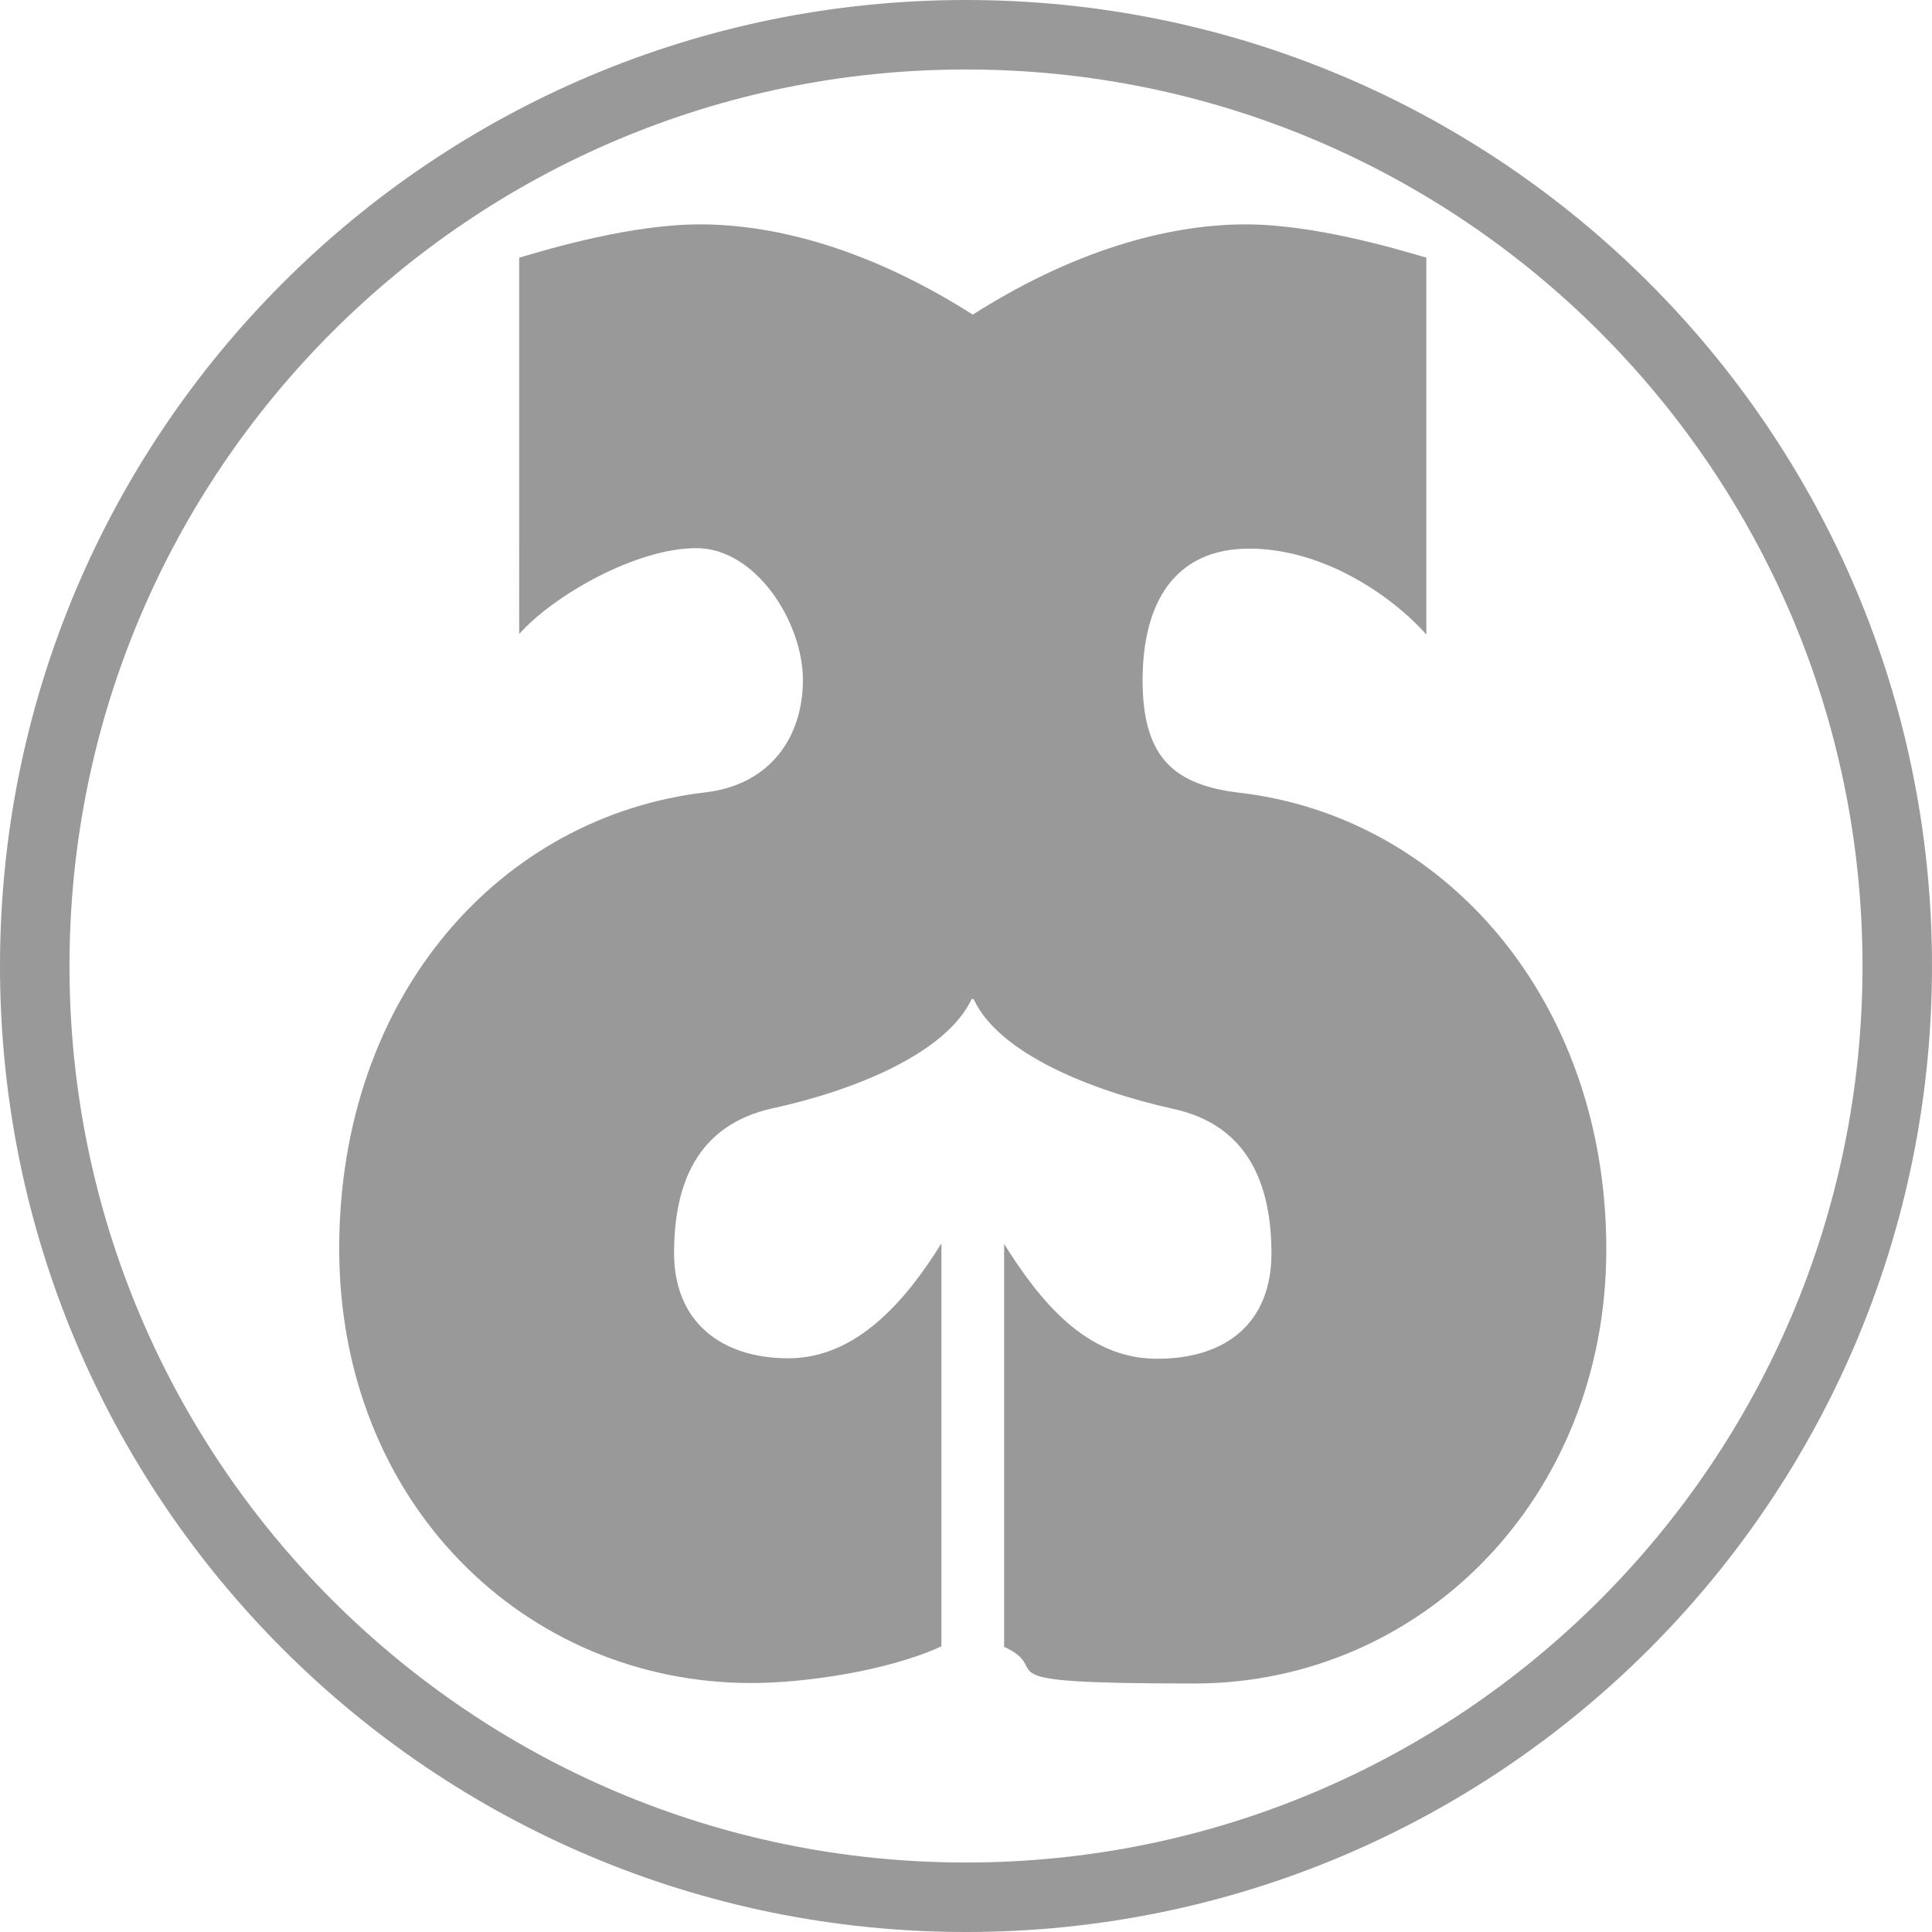
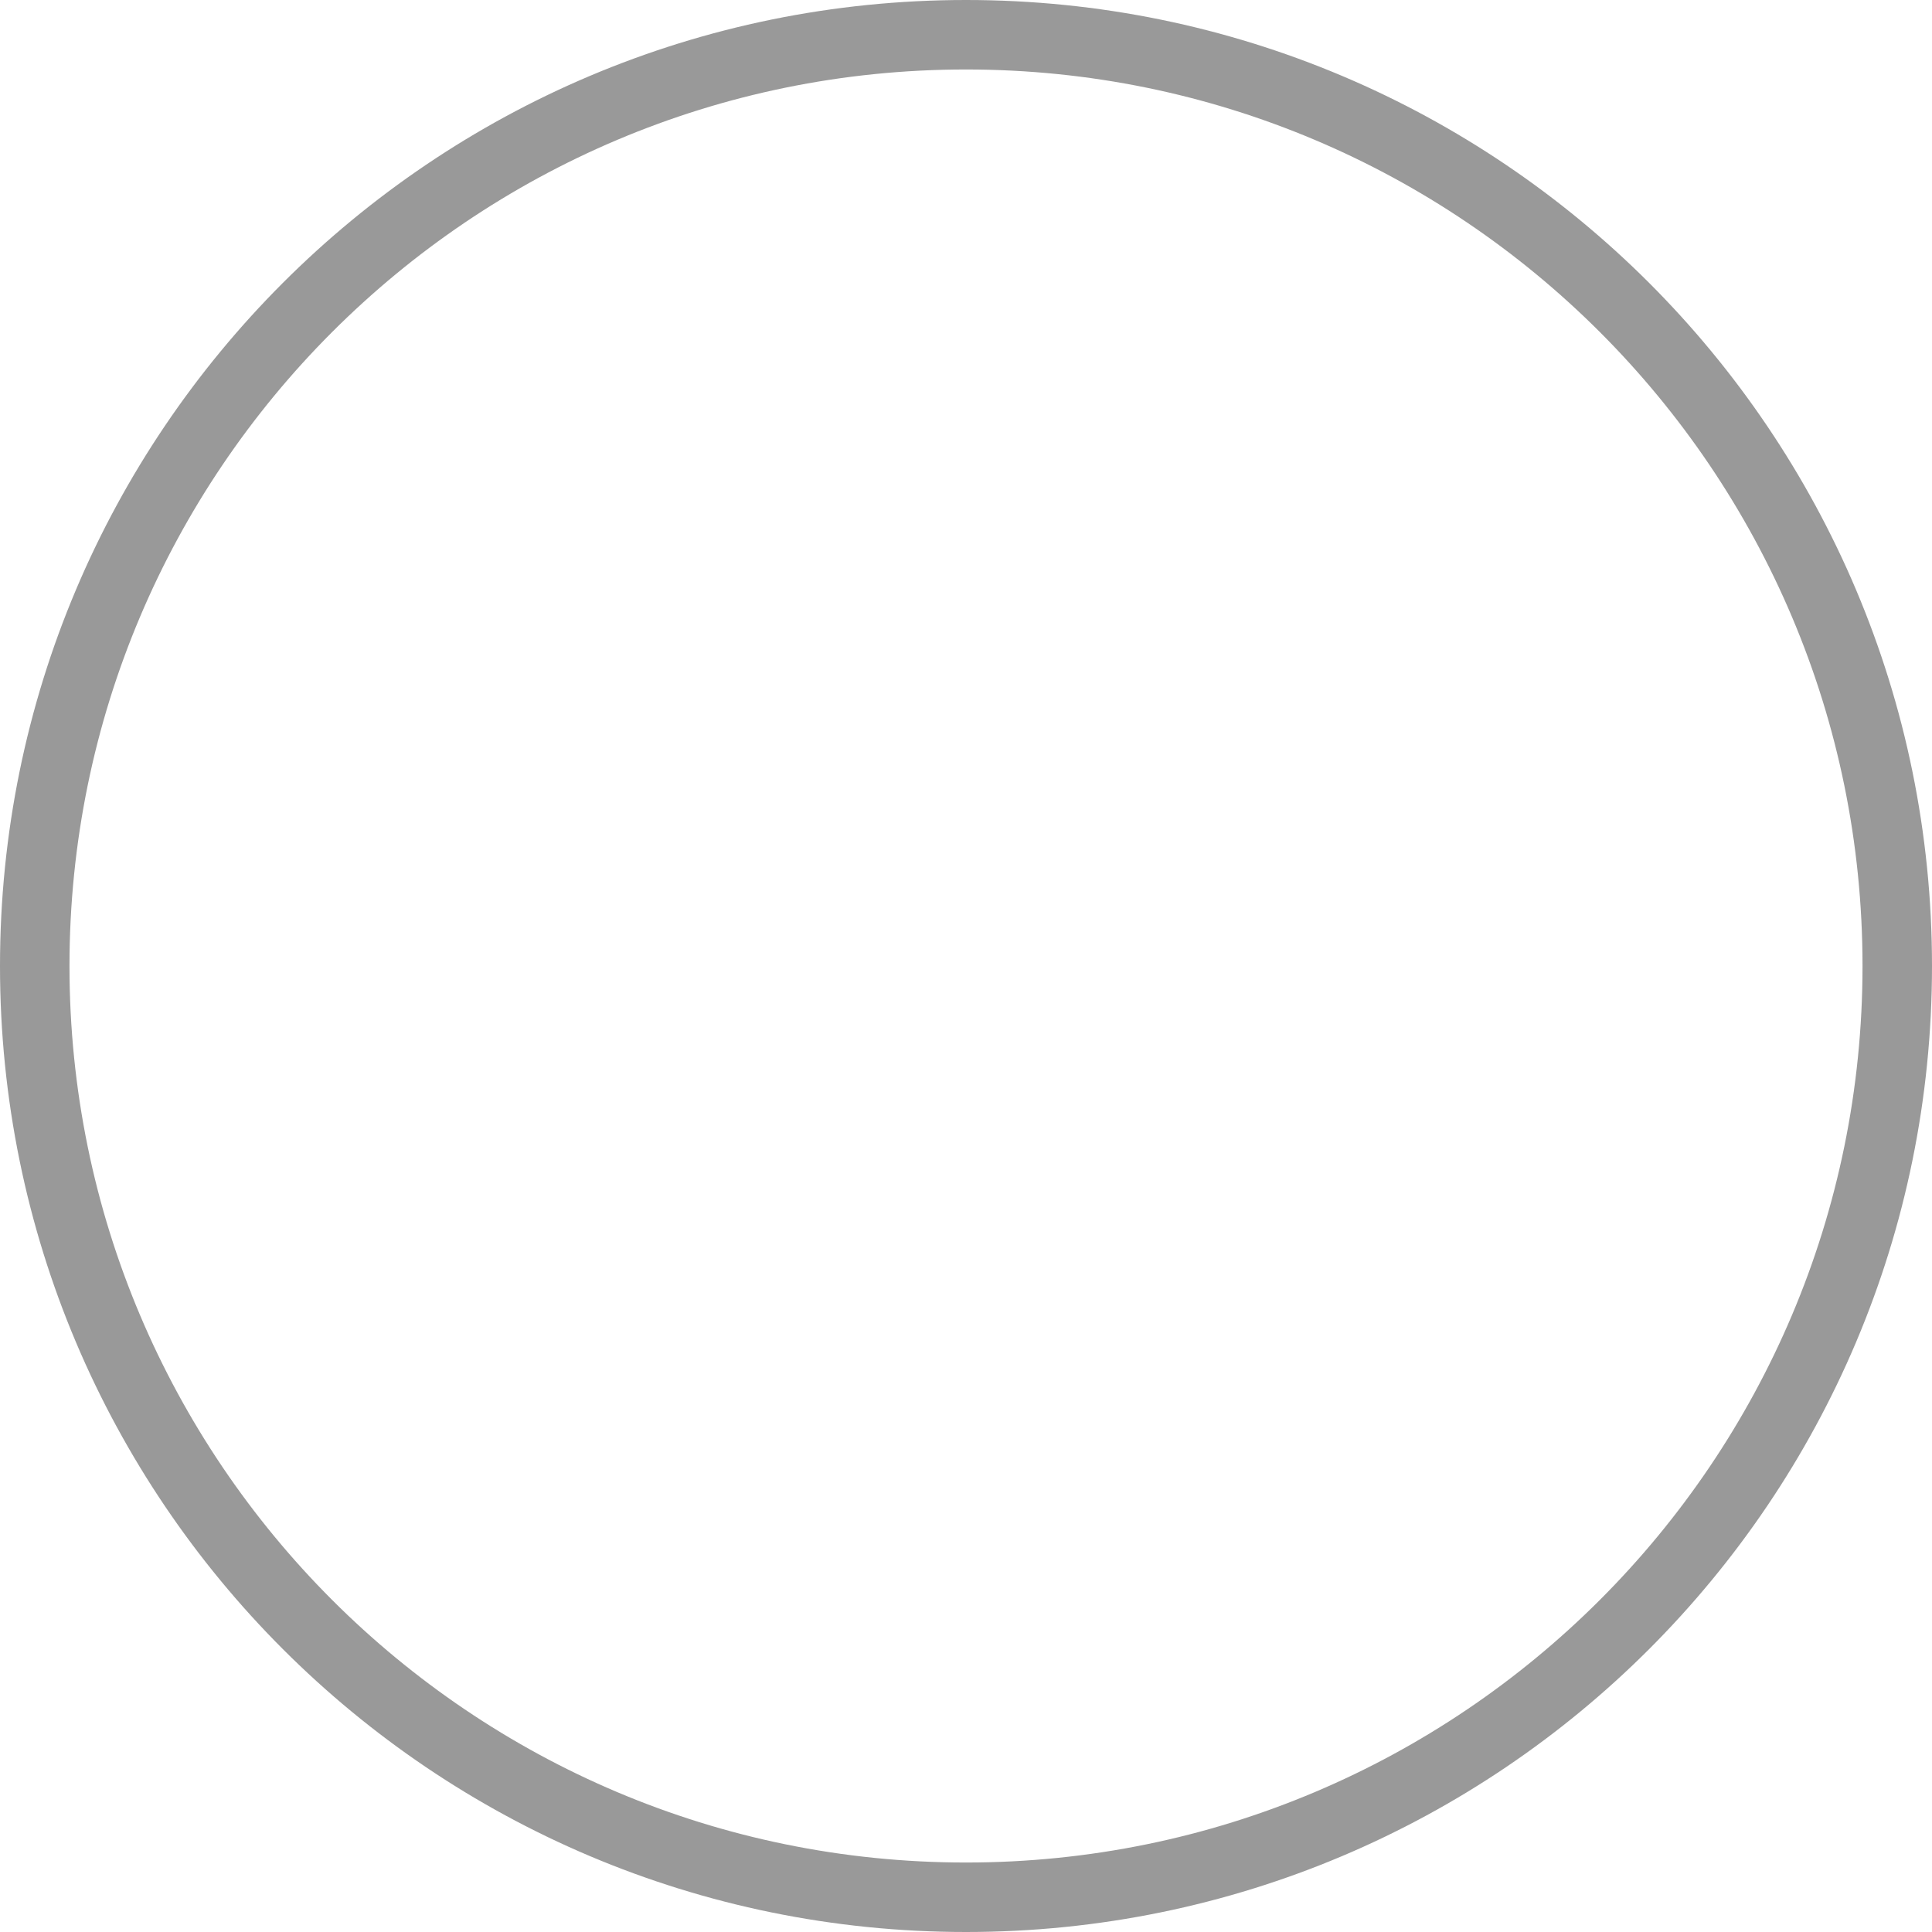
<svg xmlns="http://www.w3.org/2000/svg" id="a" data-name="Layer 1" width="400.4" height="400.4" viewBox="0 0 400.4 400.4">
  <path d="M0,200.2c0,110.6,89.6,200.2,200.2,200.2s200.2-89.6,200.2-200.2S310.8,0,200.2,0,0,89.6,0,200.2M200.2,14.4c102.6,0,185.8,83.2,185.8,185.8s-83.2,185.8-185.8,185.8S14.4,302.8,14.4,200.2,97.6,14.4,200.2,14.4" fill="#999999" />
-   <path d="M201.4,207c-5.3,11.3-24.3,19-41.3,22.7-15.8,3.5-20.4,15.9-20.4,30s9.6,21.8,23.7,21.8,24.3-11.9,31.7-23.8v83.5c-11.1,5.1-28.3,7.6-39.4,7.6-46.9,0-85.4-37.3-85.4-90s33.6-89.7,76-94.6c13.3-1.6,20.1-11.4,20.1-23.3s-9.7-27.3-22.1-27.3-29.5,9.7-36.7,17.8V53.4c6.4-1.9,23.3-6.9,37.4-6.9s33.6,4.1,56.6,18.7c23-14.6,42.6-18.7,56.6-18.7s31,5,37.4,6.9v78.1c-7.2-8.1-21.4-17.8-36.7-17.8s-22.1,11-22.1,27.3,6.8,21.7,20.1,23.3c42.4,4.9,76,42.9,76,94.6s-38.5,90-85.4,90-28.3-2.5-39.4-7.6v-83.5c7.4,11.8,17,23.8,31.7,23.8s23.7-7.8,23.7-21.8-4.6-26.6-20.4-30c-17.1-3.8-36.1-11.5-41.3-22.7" fill="#999999" />
</svg>